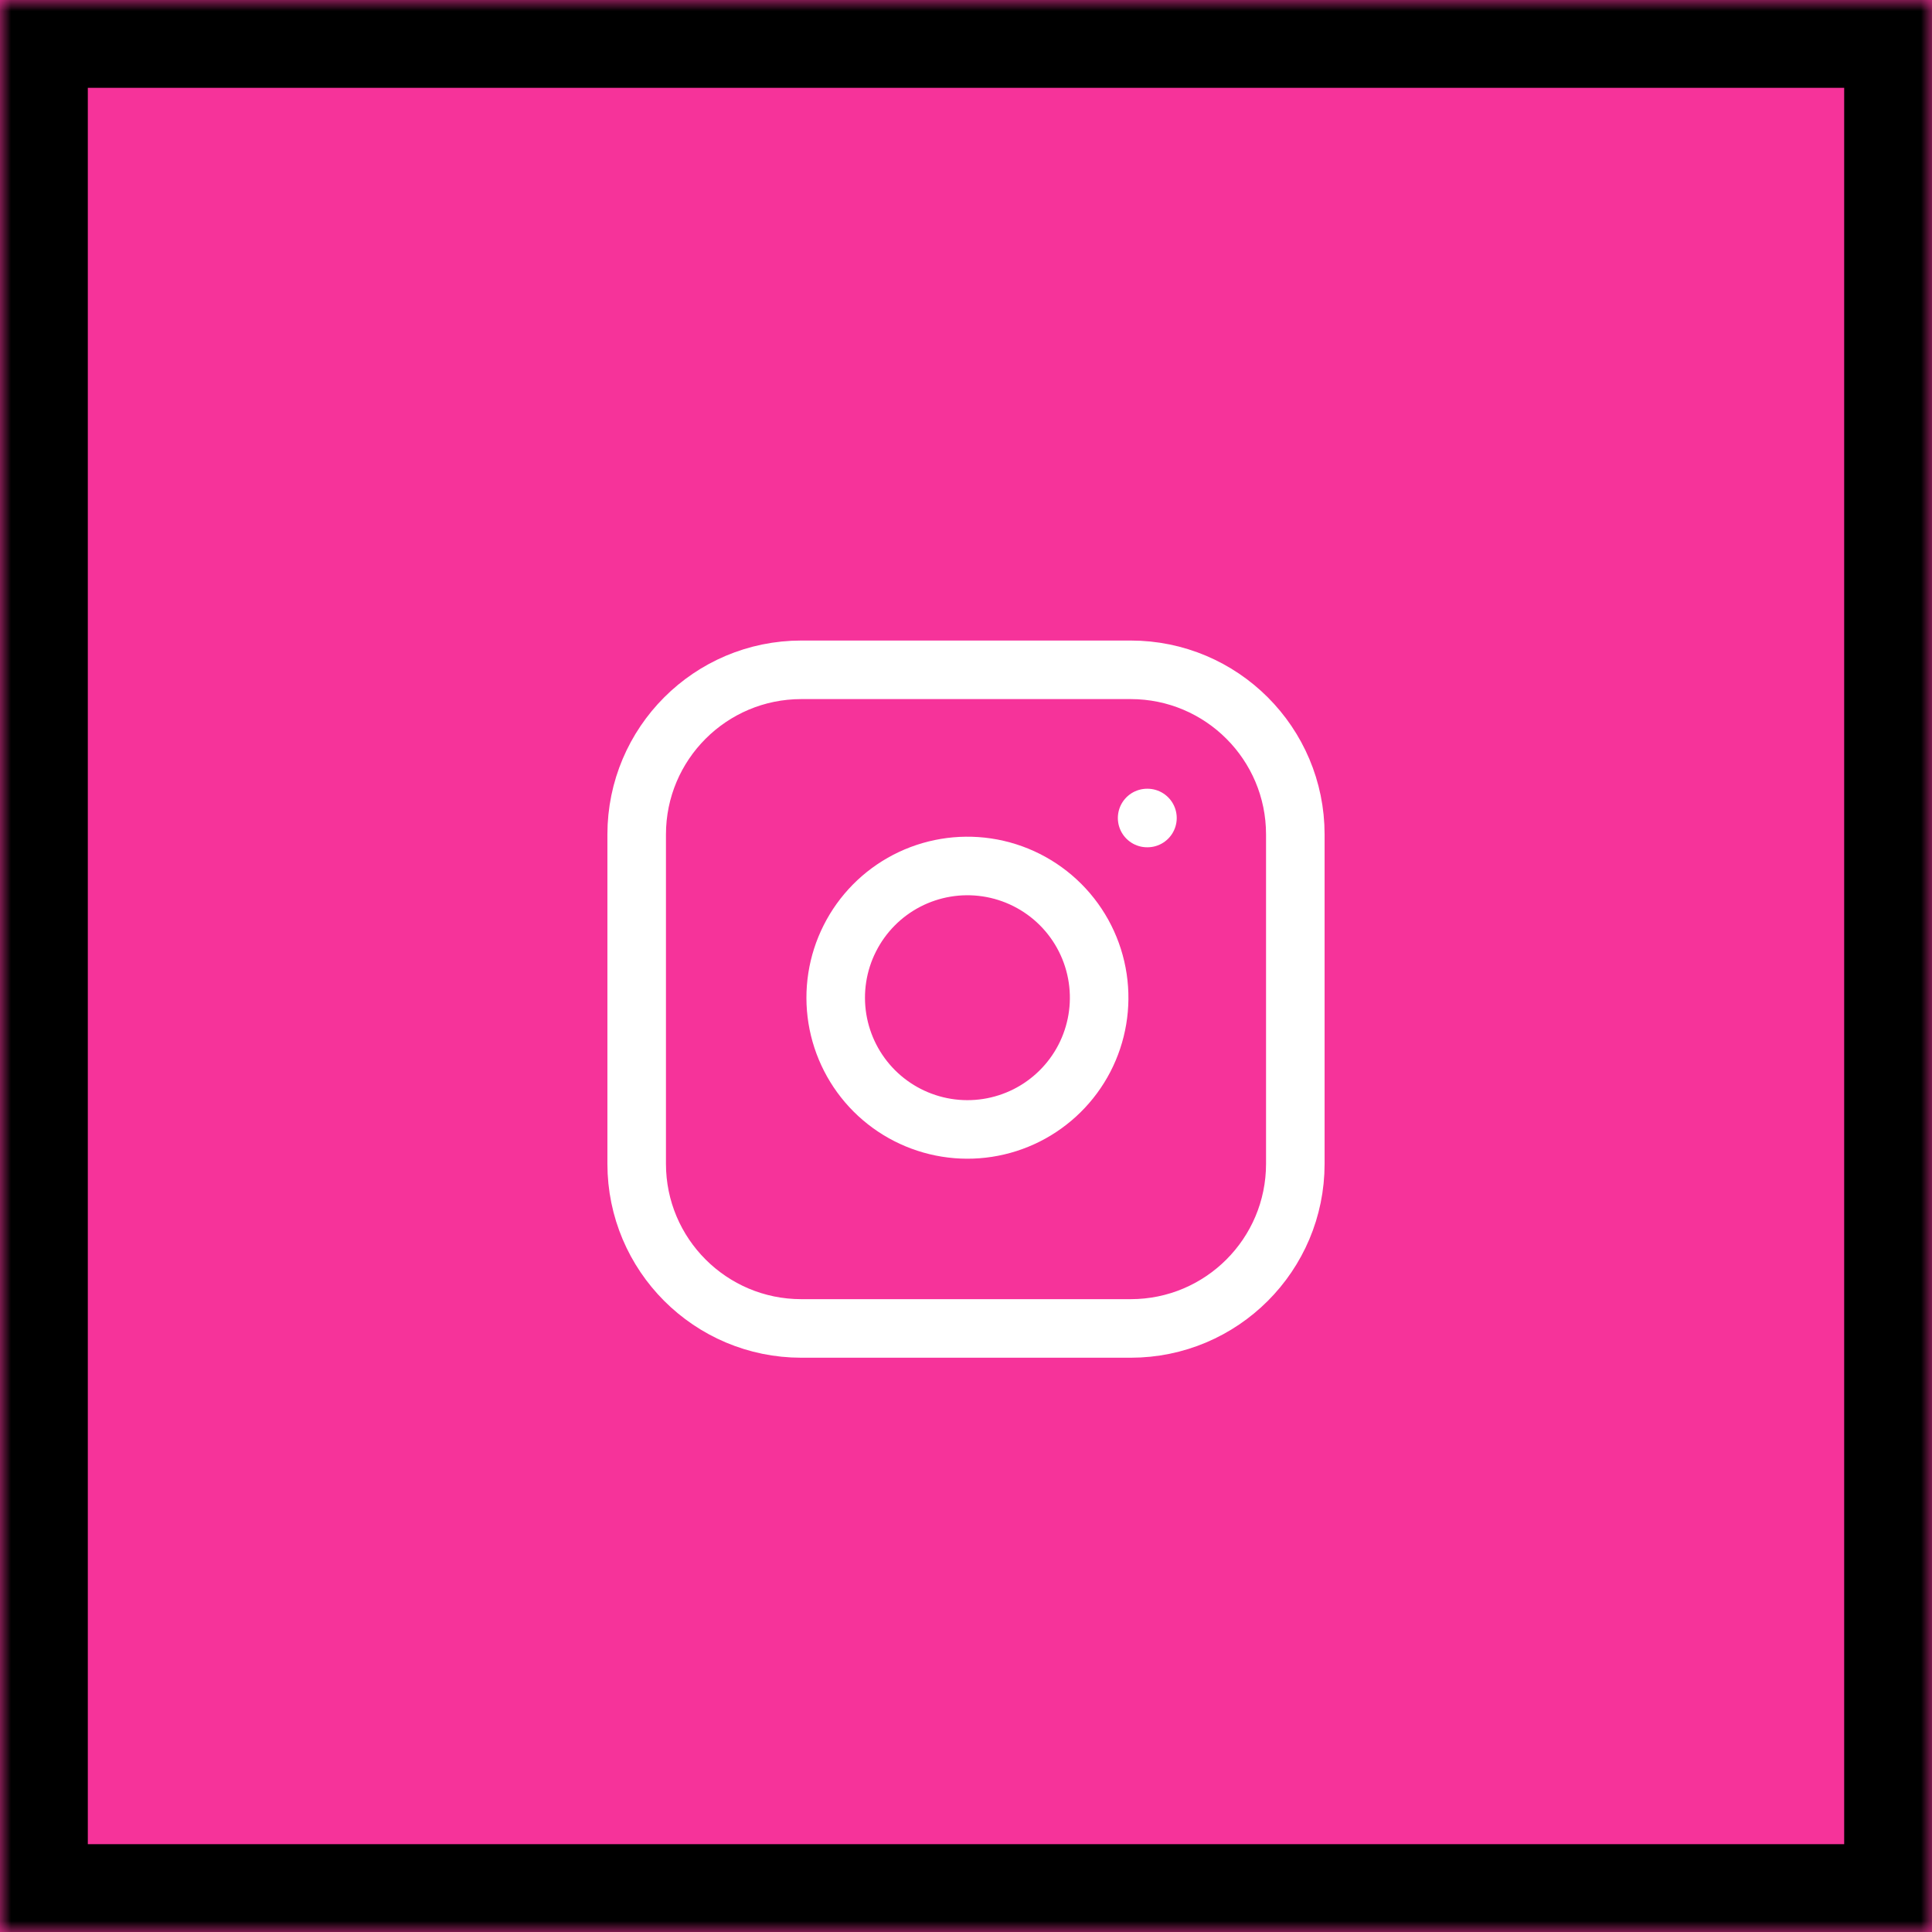
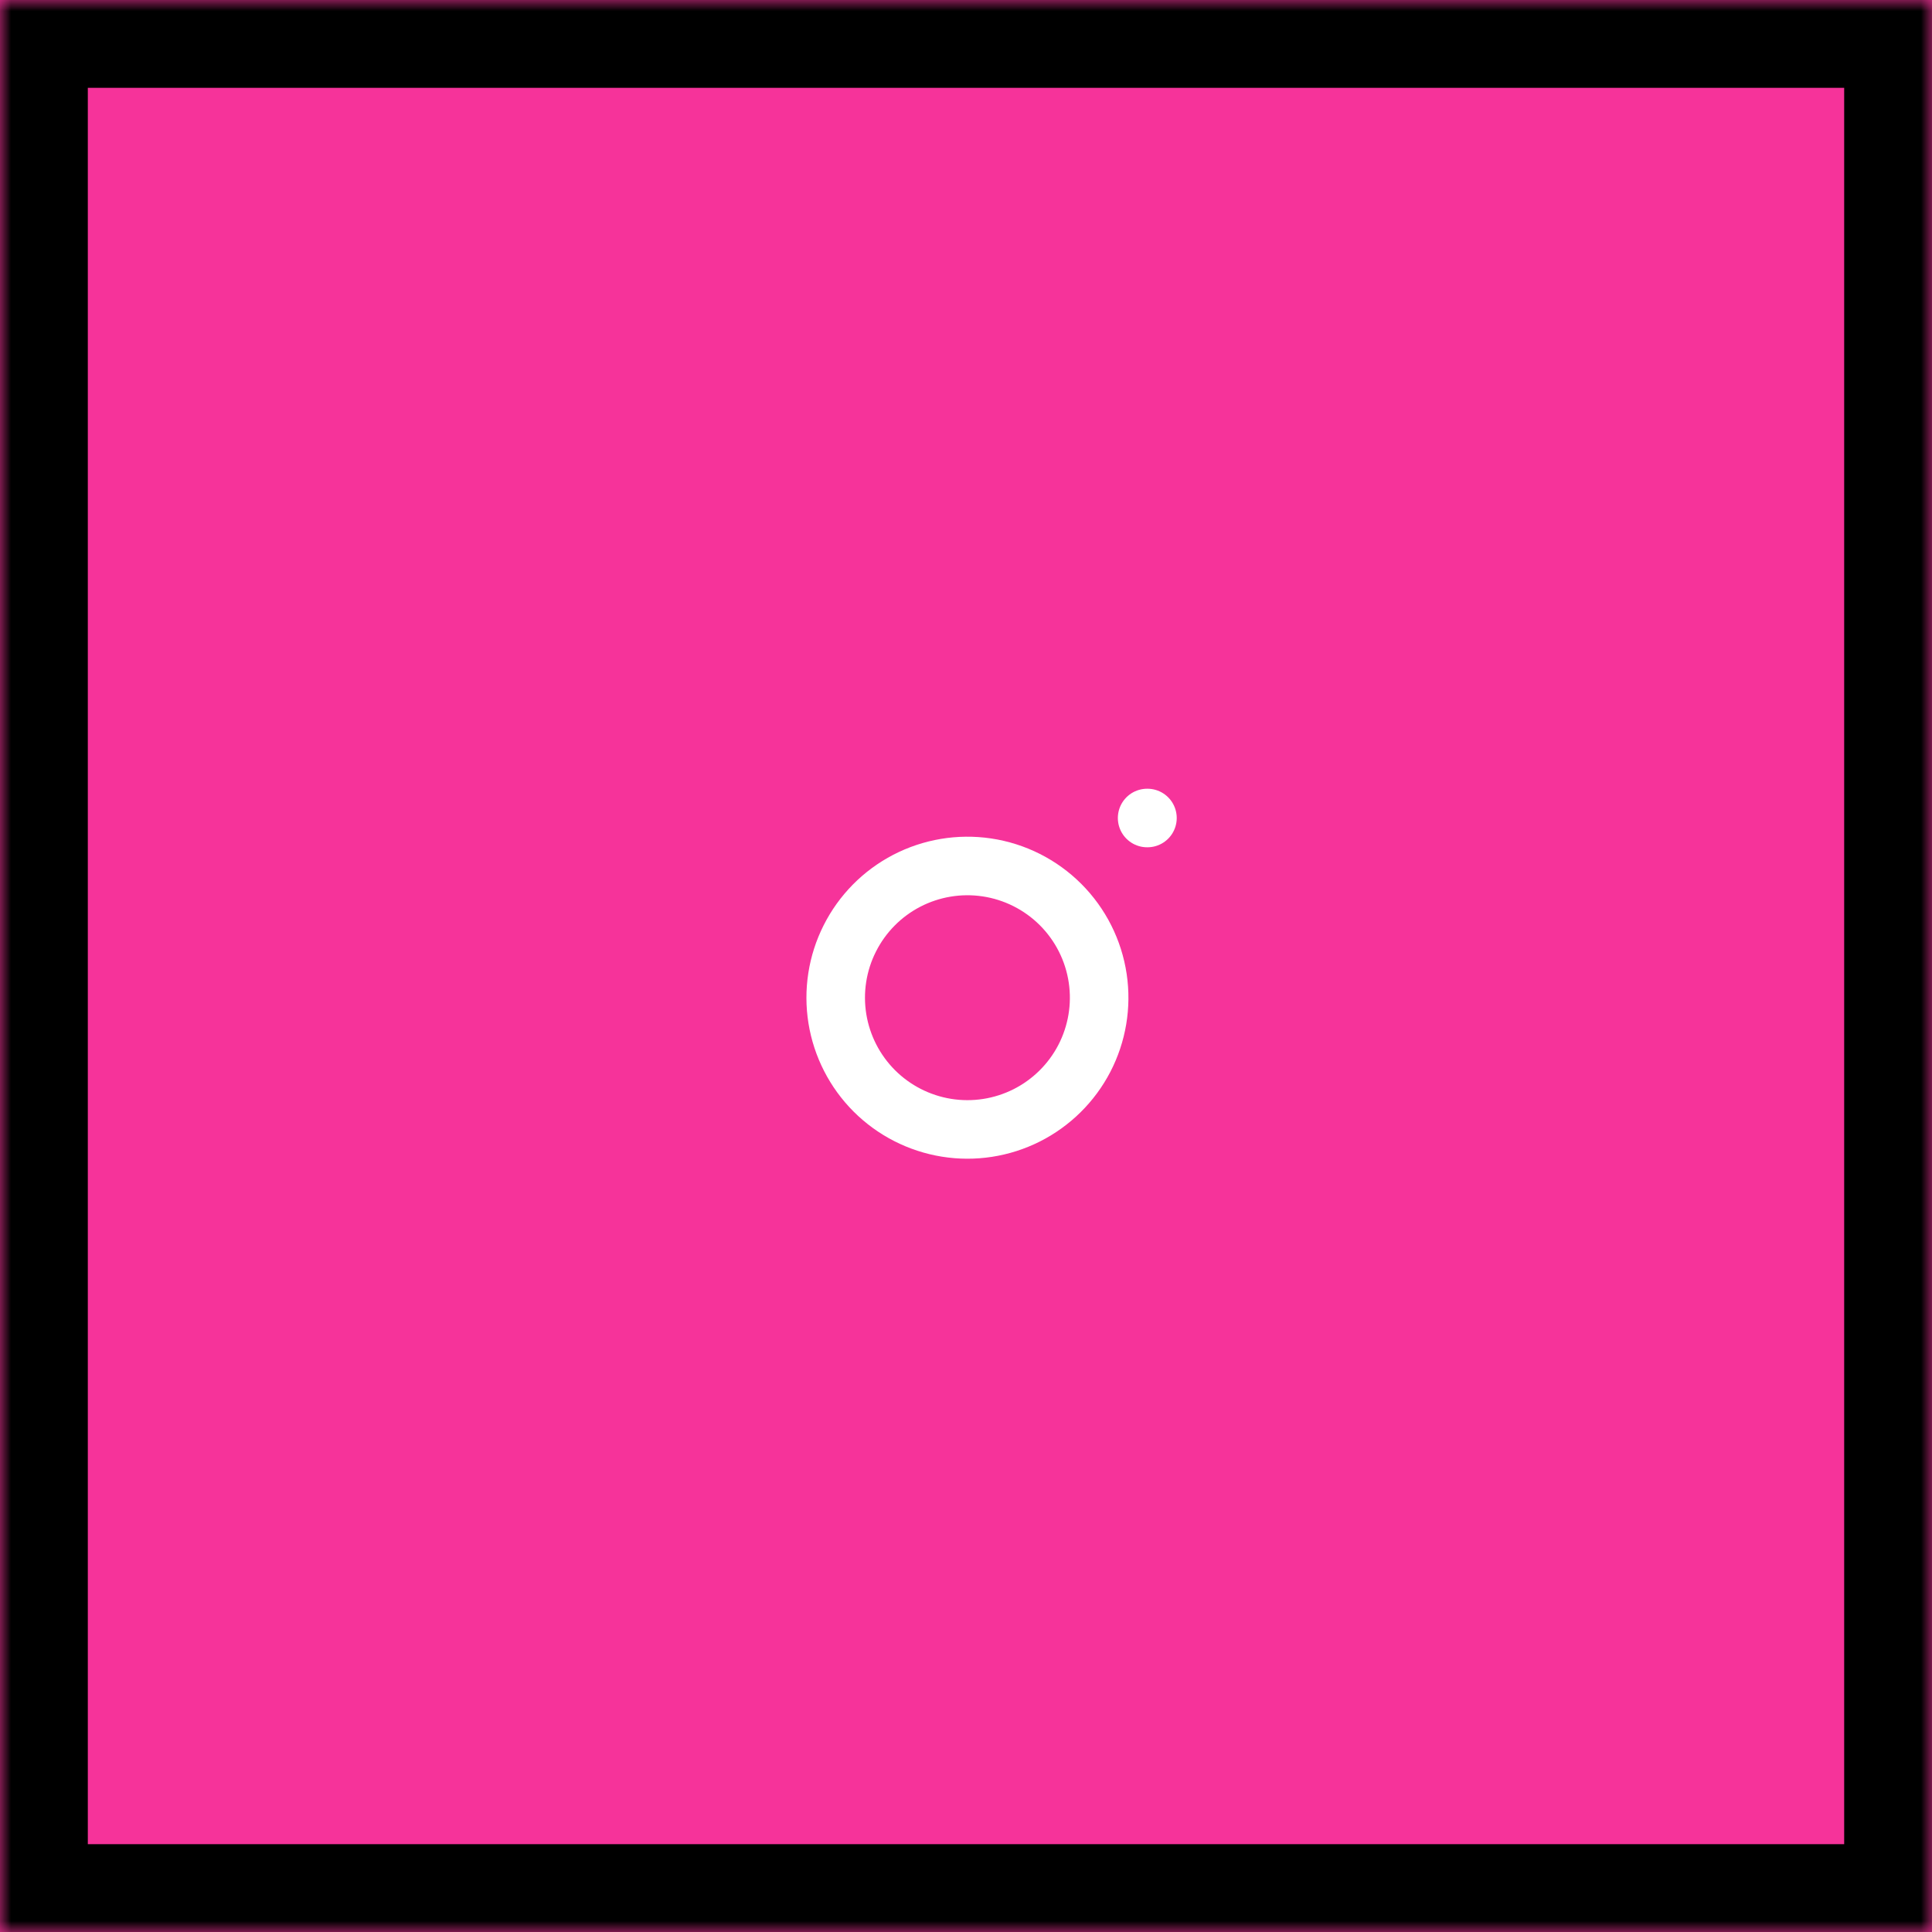
<svg xmlns="http://www.w3.org/2000/svg" fill="none" height="100%" overflow="visible" preserveAspectRatio="none" style="display: block;" viewBox="0 0 88 88" width="100%">
  <g id="Link">
    <mask fill="white" id="path-1-inside-1_0_18">
      <path d="M0 0H88V88H0V0Z" />
    </mask>
    <path d="M0 0H88V88H0V0Z" fill="#F6339A" />
    <path d="M0 0V-4H-4V0H0ZM88 0H92V-4H88V0ZM88 88V92H92V88H88ZM0 88H-4V92H0V88ZM0 0V4H88V0V-4H0V0ZM88 0H84V88H88H92V0H88ZM88 88V84H0V88V92H88V88ZM0 88H4V0H0H-4V88H0Z" fill="black" mask="url(#path-1-inside-1_0_18)" />
    <g id="Icon">
-       <path d="M51.5 30.509H36.5C32.358 30.509 29 33.867 29 38.009V53.009C29 57.151 32.358 60.509 36.5 60.509H51.5C55.642 60.509 59 57.151 59 53.009V38.009C59 33.867 55.642 30.509 51.5 30.509Z" id="Vector" stroke="white" stroke-linecap="round" stroke-width="2.667" />
      <path d="M50 44.564C50.185 45.812 49.972 47.087 49.391 48.208C48.809 49.328 47.89 50.236 46.763 50.804C45.635 51.371 44.358 51.569 43.112 51.368C41.866 51.167 40.715 50.579 39.822 49.687C38.93 48.794 38.342 47.643 38.141 46.397C37.941 45.151 38.138 43.874 38.706 42.747C39.273 41.619 40.181 40.7 41.301 40.118C42.422 39.537 43.697 39.324 44.945 39.509C46.218 39.698 47.397 40.291 48.308 41.202C49.218 42.112 49.811 43.291 50 44.564Z" id="Vector_2" stroke="white" stroke-linecap="round" stroke-width="2.667" />
      <path d="M52.25 37.259H52.265" id="Vector_3" stroke="white" stroke-linecap="round" stroke-width="2.667" />
    </g>
  </g>
</svg>